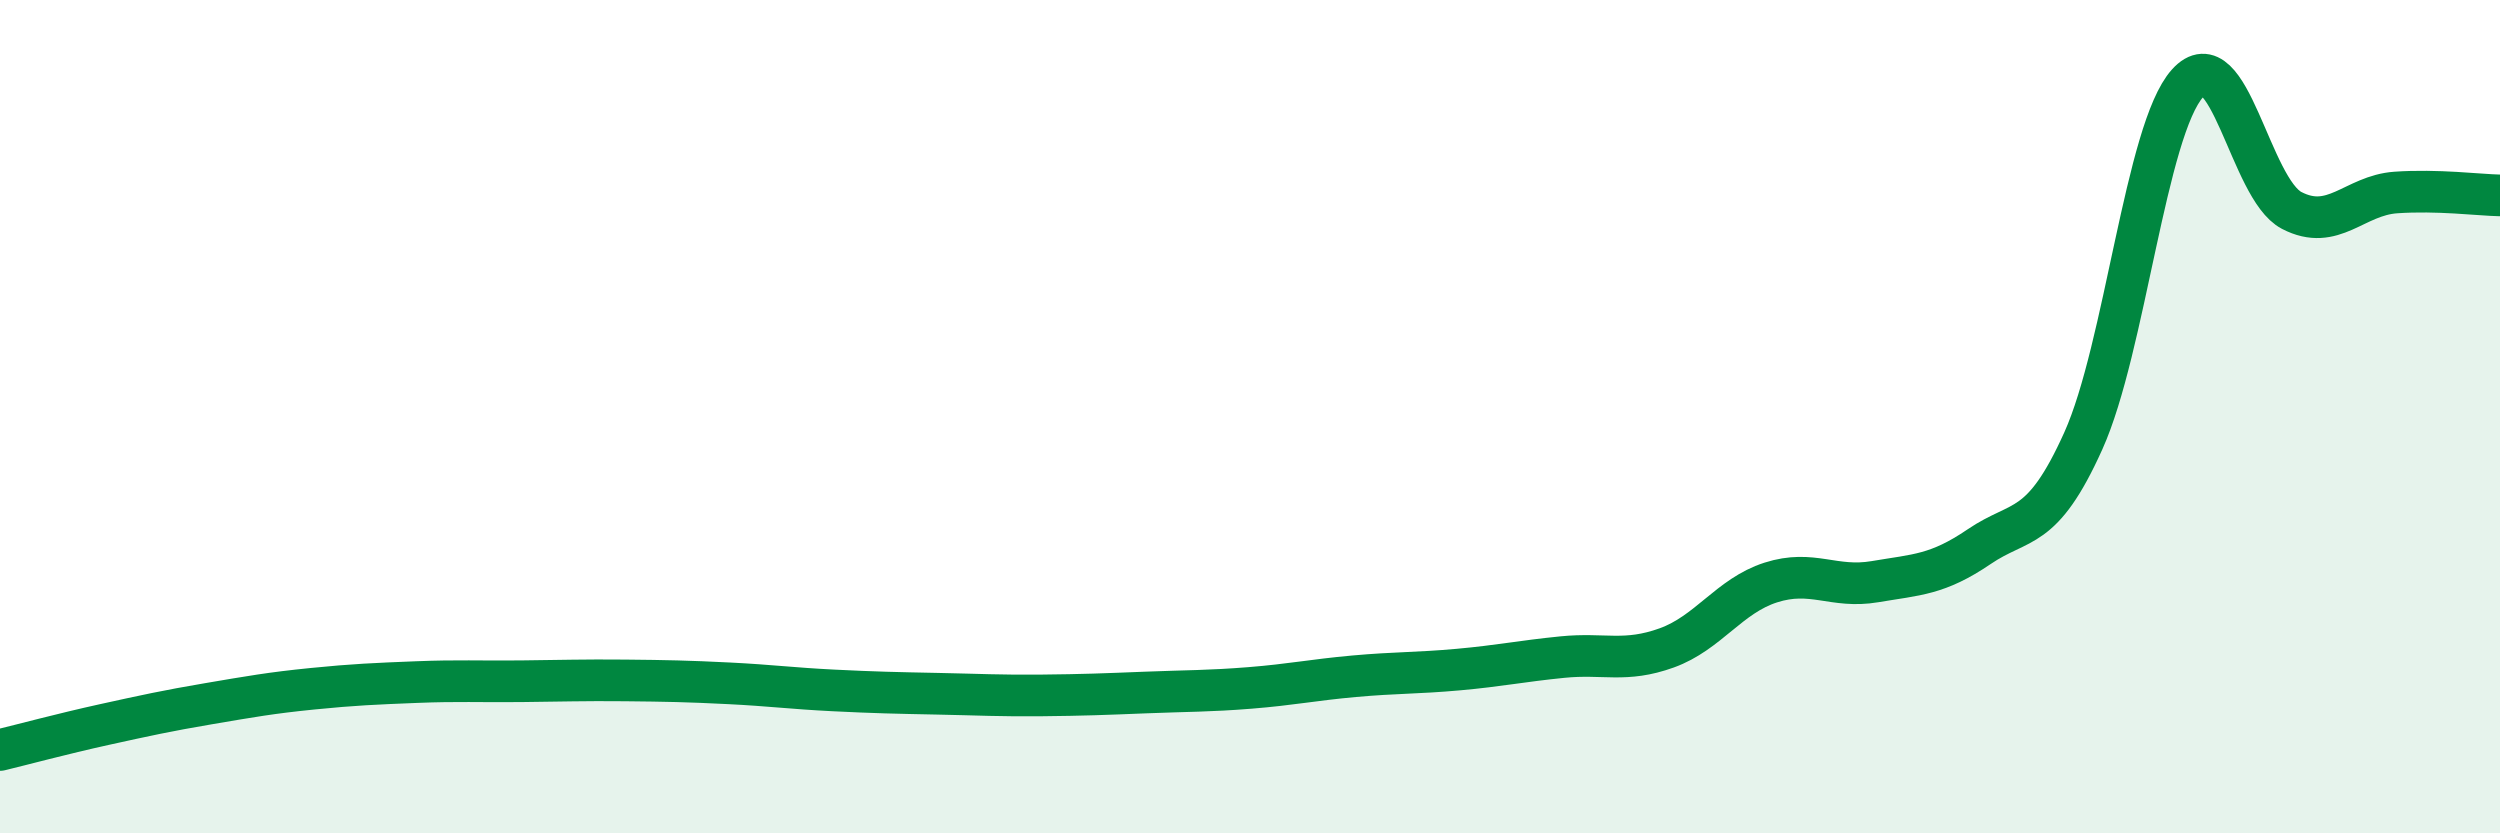
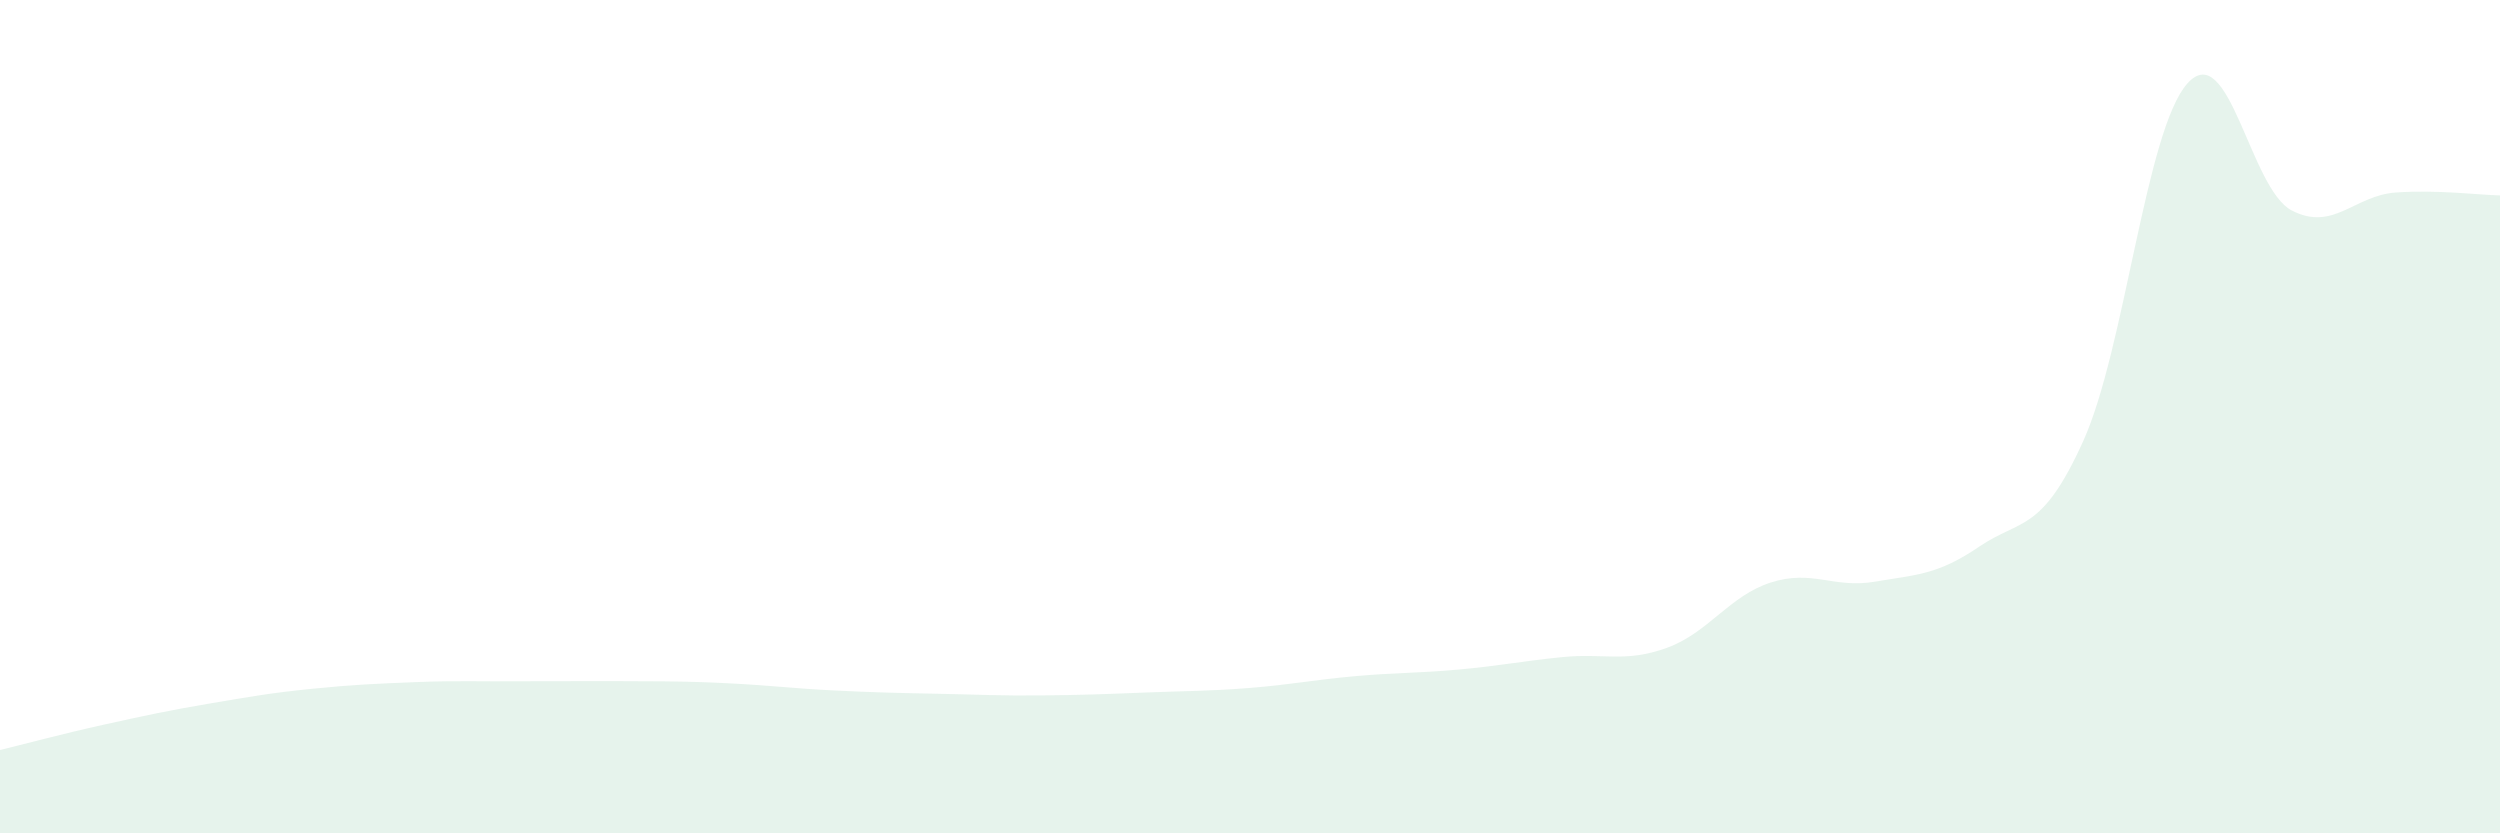
<svg xmlns="http://www.w3.org/2000/svg" width="60" height="20" viewBox="0 0 60 20">
-   <path d="M 0,18 C 0.5,17.88 1.5,17.61 2.5,17.39 C 3.5,17.17 4,17.06 5,16.89 C 6,16.72 6.5,16.63 7.5,16.53 C 8.5,16.43 9,16.41 10,16.37 C 11,16.33 11.5,16.36 12.5,16.35 C 13.5,16.34 14,16.32 15,16.33 C 16,16.34 16.5,16.35 17.5,16.4 C 18.5,16.45 19,16.52 20,16.57 C 21,16.62 21.5,16.63 22.5,16.65 C 23.5,16.67 24,16.7 25,16.69 C 26,16.68 26.5,16.66 27.5,16.62 C 28.5,16.58 29,16.59 30,16.51 C 31,16.43 31.5,16.32 32.5,16.23 C 33.5,16.14 34,16.16 35,16.07 C 36,15.98 36.5,15.87 37.5,15.77 C 38.5,15.67 39,15.91 40,15.55 C 41,15.19 41.5,14.3 42.5,13.98 C 43.5,13.66 44,14.13 45,13.96 C 46,13.79 46.5,13.8 47.5,13.12 C 48.5,12.44 49,12.8 50,10.58 C 51,8.36 51.5,3.11 52.5,2 C 53.5,0.89 54,4.53 55,5.05 C 56,5.57 56.5,4.69 57.5,4.62 C 58.5,4.55 59.5,4.68 60,4.69L60 20L0 20Z" fill="#008740" opacity="0.1" stroke-linecap="round" stroke-linejoin="round" />
-   <path d="M 0,18 C 0.5,17.88 1.5,17.61 2.5,17.39 C 3.5,17.17 4,17.06 5,16.89 C 6,16.72 6.5,16.63 7.5,16.53 C 8.5,16.43 9,16.41 10,16.37 C 11,16.33 11.5,16.36 12.5,16.35 C 13.5,16.34 14,16.32 15,16.33 C 16,16.34 16.5,16.35 17.5,16.4 C 18.5,16.45 19,16.52 20,16.57 C 21,16.62 21.5,16.63 22.5,16.65 C 23.5,16.67 24,16.7 25,16.69 C 26,16.68 26.5,16.66 27.5,16.62 C 28.5,16.58 29,16.59 30,16.51 C 31,16.43 31.5,16.32 32.5,16.23 C 33.5,16.14 34,16.16 35,16.07 C 36,15.98 36.5,15.87 37.5,15.77 C 38.5,15.67 39,15.91 40,15.55 C 41,15.19 41.5,14.3 42.5,13.98 C 43.5,13.66 44,14.13 45,13.96 C 46,13.79 46.5,13.8 47.5,13.12 C 48.5,12.44 49,12.8 50,10.58 C 51,8.36 51.5,3.11 52.5,2 C 53.5,0.89 54,4.53 55,5.05 C 56,5.57 56.5,4.69 57.5,4.62 C 58.5,4.55 59.5,4.68 60,4.69" stroke="#008740" stroke-width="1" fill="none" stroke-linecap="round" stroke-linejoin="round" />
+   <path d="M 0,18 C 0.5,17.88 1.5,17.61 2.5,17.39 C 3.5,17.17 4,17.06 5,16.89 C 6,16.72 6.5,16.63 7.5,16.53 C 8.5,16.43 9,16.41 10,16.37 C 11,16.33 11.5,16.36 12.5,16.35 C 16,16.34 16.5,16.35 17.5,16.4 C 18.5,16.45 19,16.52 20,16.57 C 21,16.62 21.5,16.63 22.5,16.65 C 23.5,16.67 24,16.7 25,16.69 C 26,16.68 26.5,16.66 27.5,16.62 C 28.5,16.58 29,16.59 30,16.51 C 31,16.43 31.5,16.32 32.5,16.23 C 33.5,16.14 34,16.16 35,16.07 C 36,15.98 36.5,15.87 37.5,15.77 C 38.5,15.67 39,15.91 40,15.55 C 41,15.19 41.5,14.3 42.5,13.98 C 43.5,13.66 44,14.13 45,13.96 C 46,13.79 46.5,13.8 47.5,13.12 C 48.5,12.44 49,12.8 50,10.58 C 51,8.36 51.5,3.11 52.5,2 C 53.5,0.89 54,4.53 55,5.05 C 56,5.57 56.5,4.69 57.5,4.62 C 58.5,4.55 59.5,4.68 60,4.69L60 20L0 20Z" fill="#008740" opacity="0.1" stroke-linecap="round" stroke-linejoin="round" />
</svg>